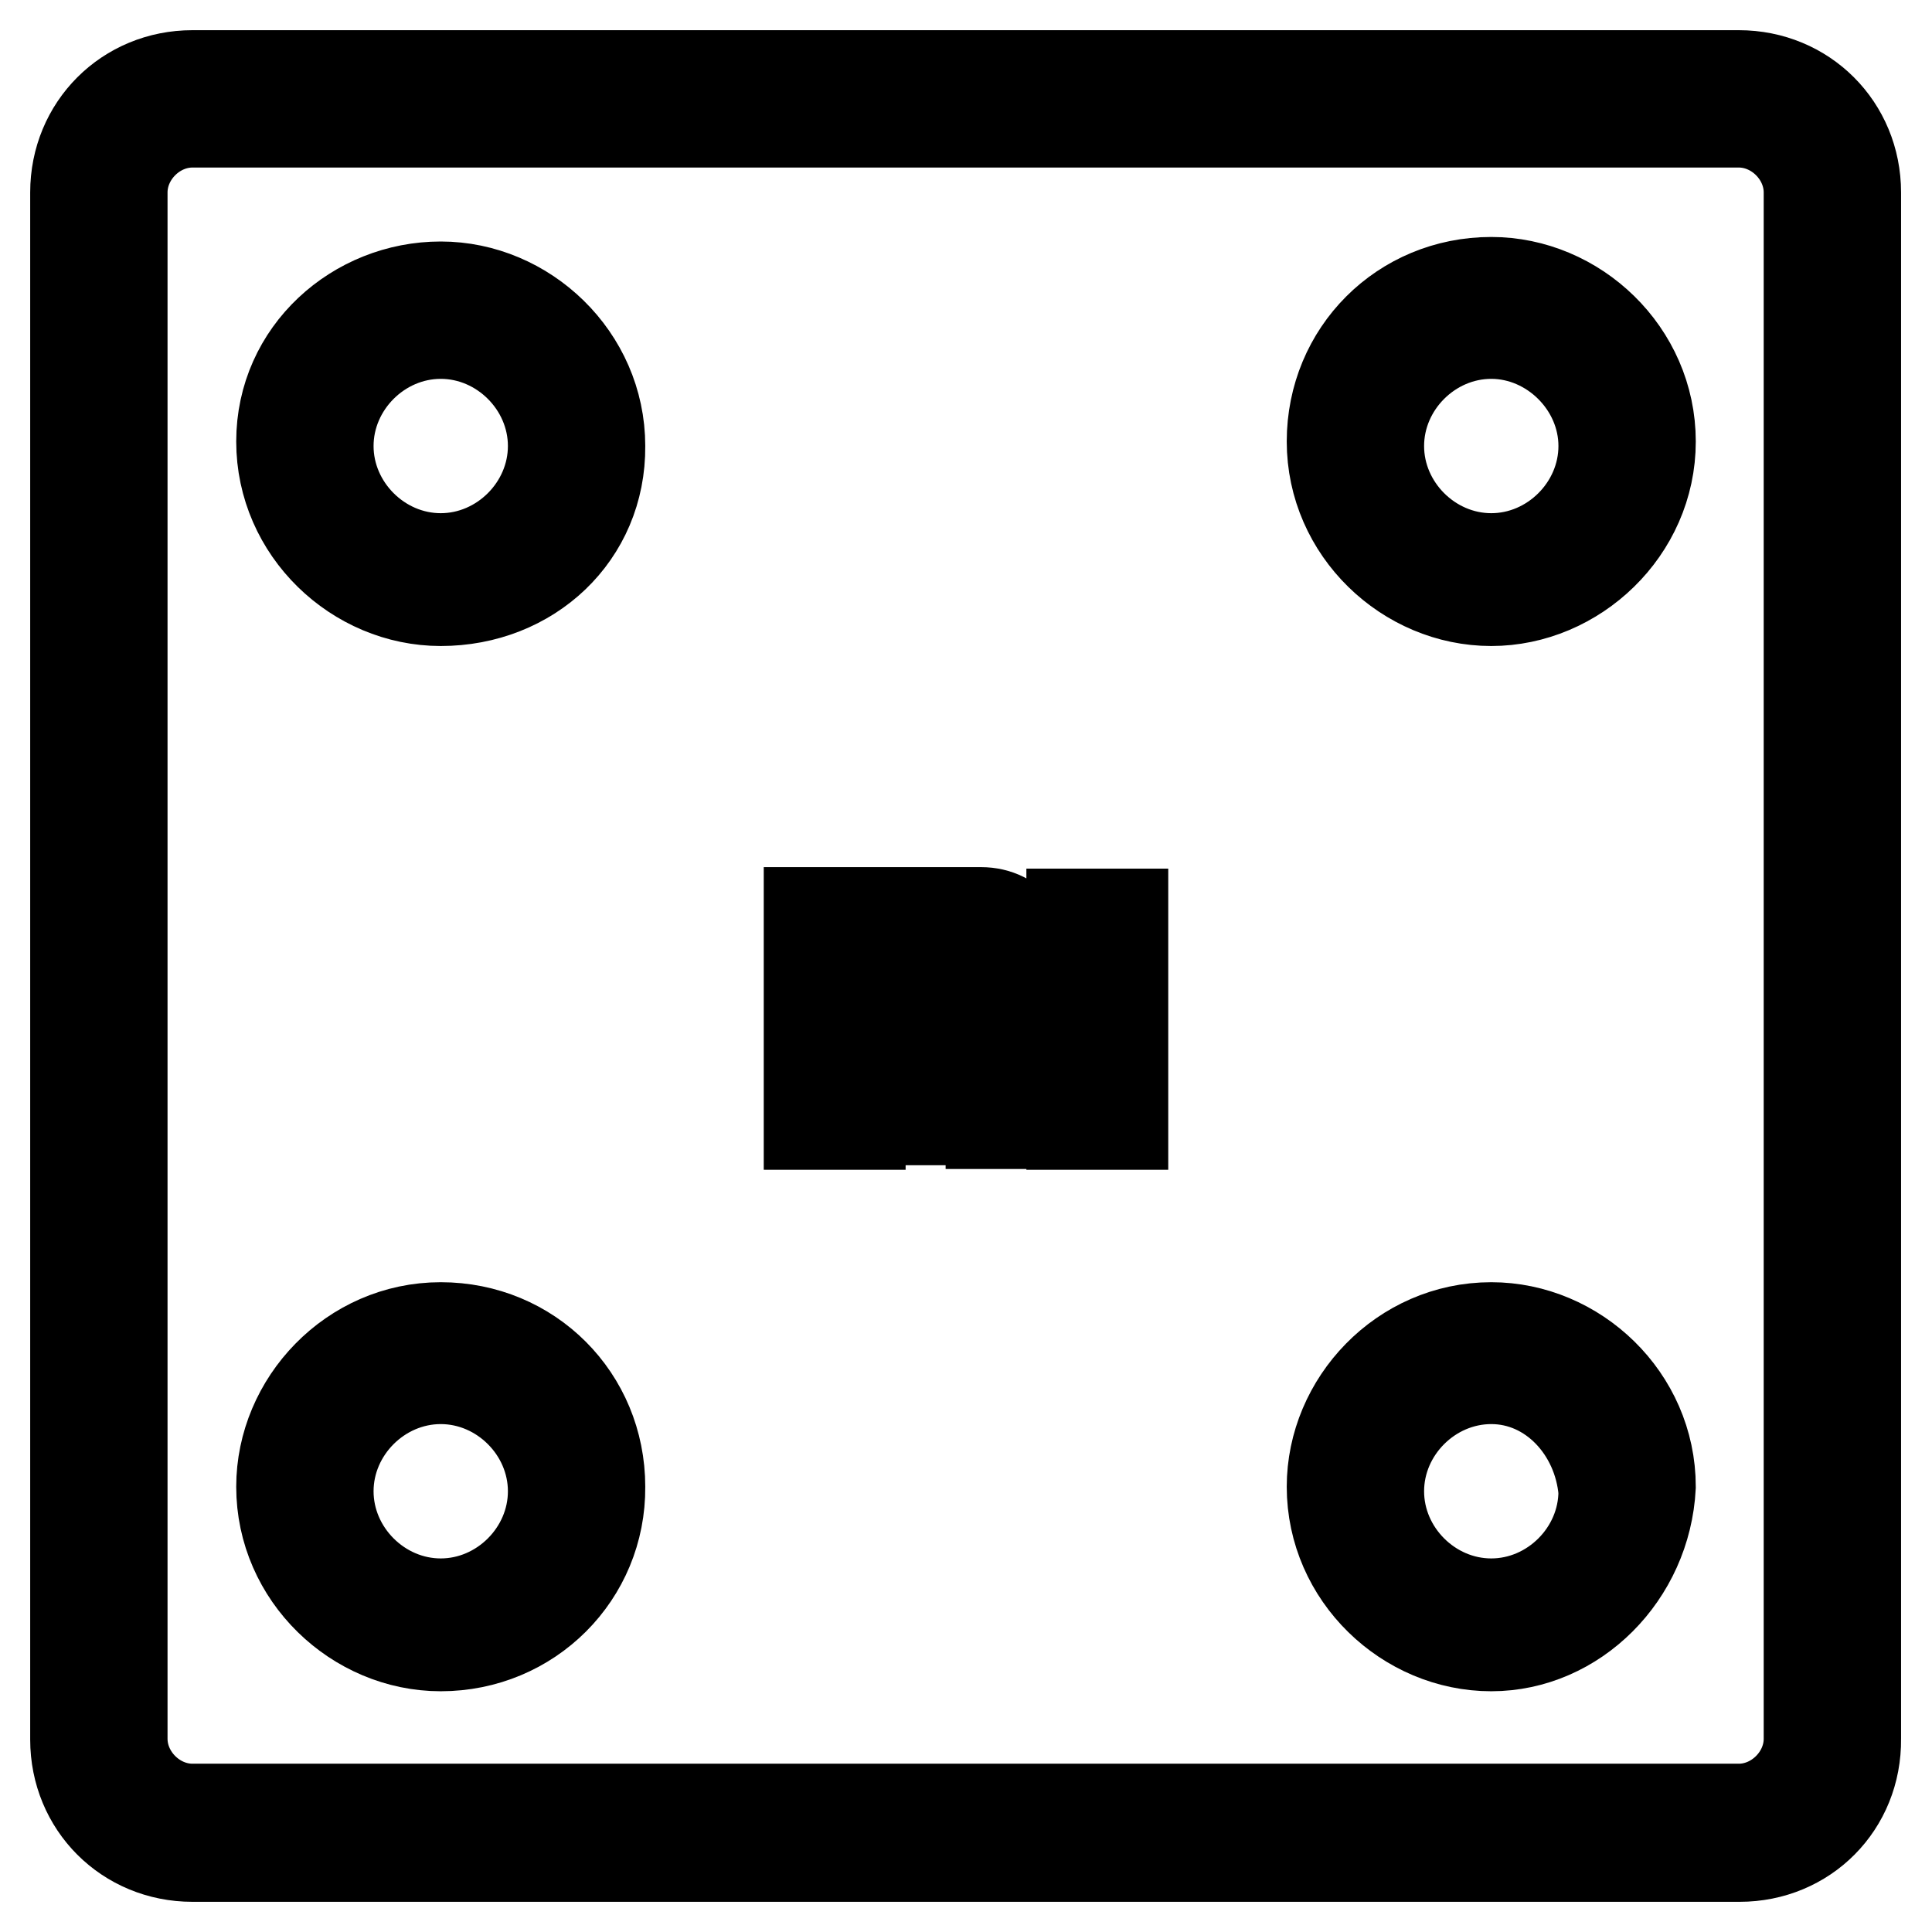
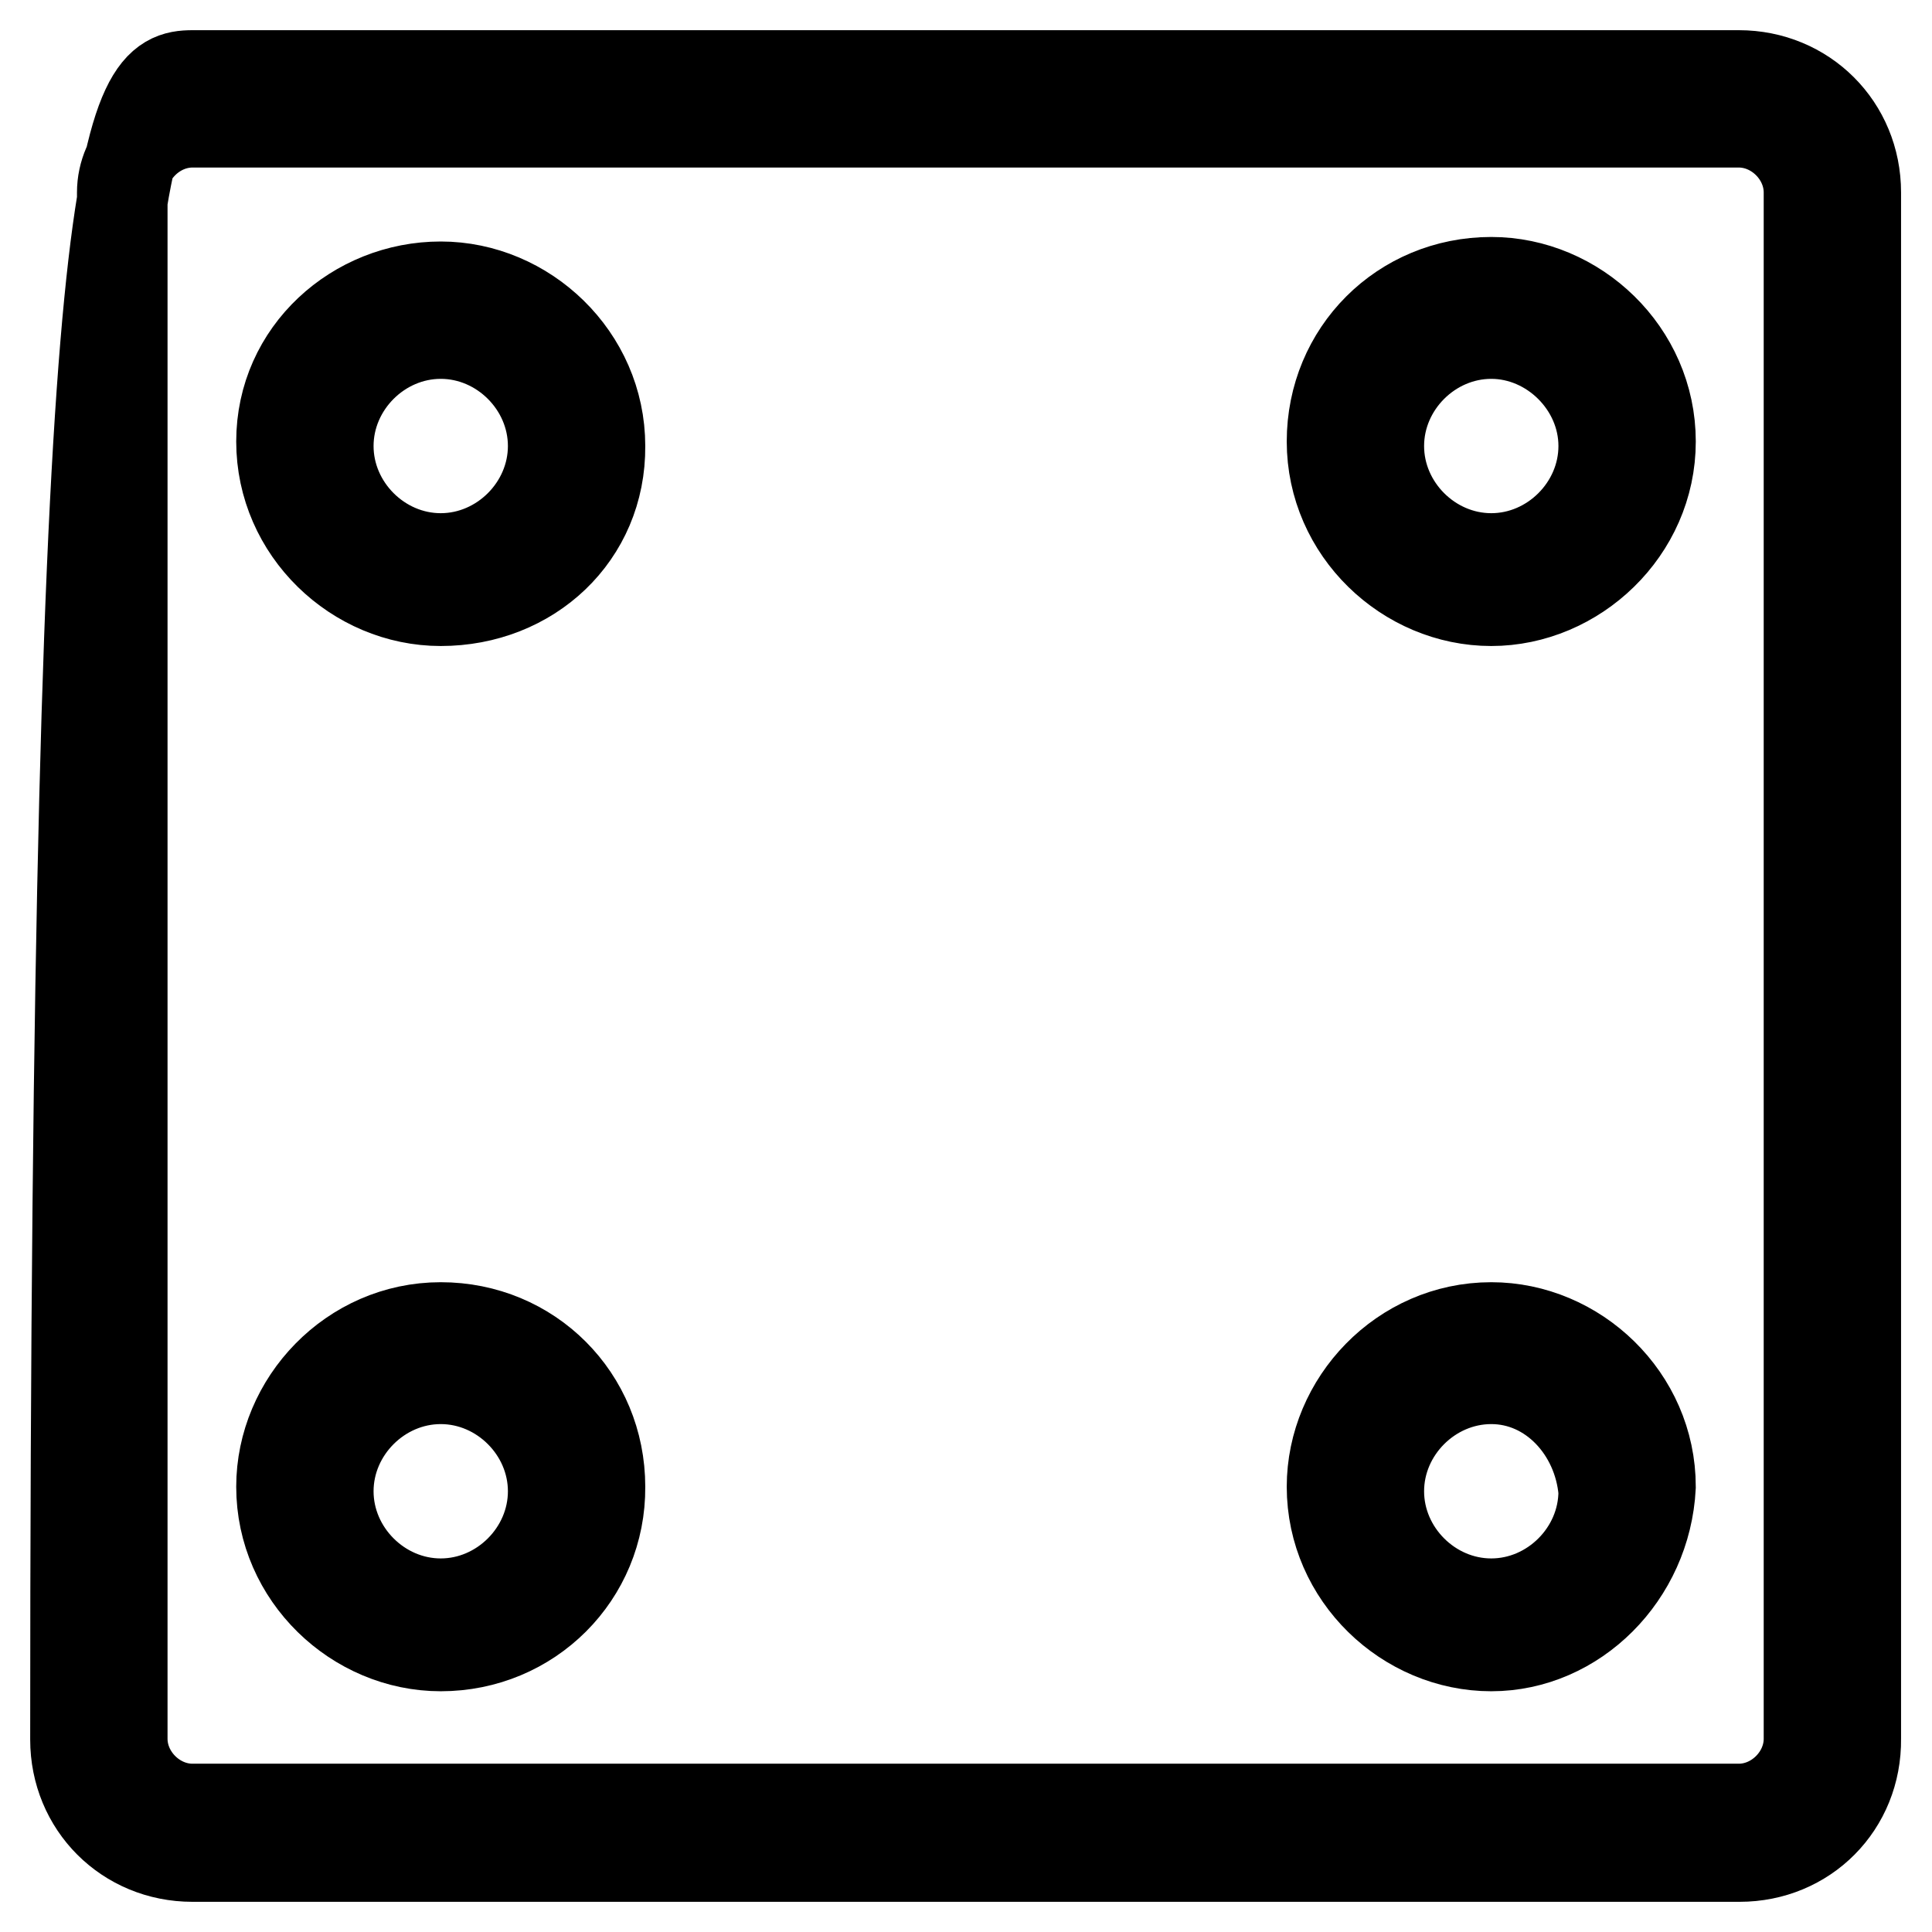
<svg xmlns="http://www.w3.org/2000/svg" version="1.1" x="0px" y="0px" viewBox="0 0 256 256" enable-background="new 0 0 256 256" xml:space="preserve">
  <g>
-     <path stroke-width="12" fill-opacity="0" stroke="#000000" d="M230.5,246H25.5c-8.7,0-15.5-6.8-15.5-15.5V25.5C10,16.8,16.8,10,25.5,10h204.9c8.7,0,15.5,6.8,15.5,15.5 v204.9C246,239.2,239.2,246,230.5,246z M25.5,16.2c-5,0-9.3,4.3-9.3,9.3v204.9c0,5,4.3,9.3,9.3,9.3h204.9c5,0,9.3-4.3,9.3-9.3V25.5 c0-5-4.3-9.3-9.3-9.3H25.5z" />
-     <path stroke-width="12" fill-opacity="0" stroke="#000000" d="M107.2,121.1V149h6.8v-22.4h13c1.2,0,1.9,0.6,3.1,1.2c0.6,0.6,1.2,1.9,1.2,3.1v18h6.2v-19.9 c-0.6-4.3-3.1-8.1-7.5-8.1H107.2z M119,148.4h6.8v-16.8H119V148.4z M142,149h6.8v-27.9H142V149z" />
+     <path stroke-width="12" fill-opacity="0" stroke="#000000" d="M230.5,246H25.5c-8.7,0-15.5-6.8-15.5-15.5C10,16.8,16.8,10,25.5,10h204.9c8.7,0,15.5,6.8,15.5,15.5 v204.9C246,239.2,239.2,246,230.5,246z M25.5,16.2c-5,0-9.3,4.3-9.3,9.3v204.9c0,5,4.3,9.3,9.3,9.3h204.9c5,0,9.3-4.3,9.3-9.3V25.5 c0-5-4.3-9.3-9.3-9.3H25.5z" />
    <path stroke-width="12" fill-opacity="0" stroke="#000000" d="M58.4,79.6c-11.2,0-21.1-9.3-21.1-21.1s9.9-20.5,21.1-20.5c11.2,0,21.1,9.3,21.1,21.1 C79.6,70.9,70.2,79.6,58.4,79.6z M58.4,44.2c-8.1,0-14.9,6.8-14.9,14.9c0,8.1,6.8,14.9,14.9,14.9c8.1,0,14.9-6.8,14.9-14.9 C73.3,51,66.5,44.2,58.4,44.2z M197.6,79.6c-11.2,0-21.1-9.3-21.1-21.1s9.3-21.1,21.1-21.1c11.2,0,21.1,9.3,21.1,21.1 S208.7,79.6,197.6,79.6z M197.6,44.2c-8.1,0-14.9,6.8-14.9,14.9c0,8.1,6.8,14.9,14.9,14.9c8.1,0,14.9-6.8,14.9-14.9 C212.5,51,205.6,44.2,197.6,44.2z M58.4,218.1c-11.2,0-21.1-9.3-21.1-21.1c0-11.2,9.3-21.1,21.1-21.1s21.1,9.3,21.1,21.1 C79.6,208.7,70.2,218.1,58.4,218.1z M58.4,182.7c-8.1,0-14.9,6.8-14.9,14.9c0,8.1,6.8,14.9,14.9,14.9c8.1,0,14.9-6.8,14.9-14.9 C73.3,189.5,66.5,182.7,58.4,182.7z M197.6,218.1c-11.2,0-21.1-9.3-21.1-21.1c0-11.2,9.3-21.1,21.1-21.1c11.2,0,21.1,9.3,21.1,21.1 C218.1,208.7,208.7,218.1,197.6,218.1z M197.6,182.7c-8.1,0-14.9,6.8-14.9,14.9c0,8.1,6.8,14.9,14.9,14.9c8.1,0,14.9-6.8,14.9-14.9 C211.8,189.5,205.6,182.7,197.6,182.7z" />
  </g>
</svg>